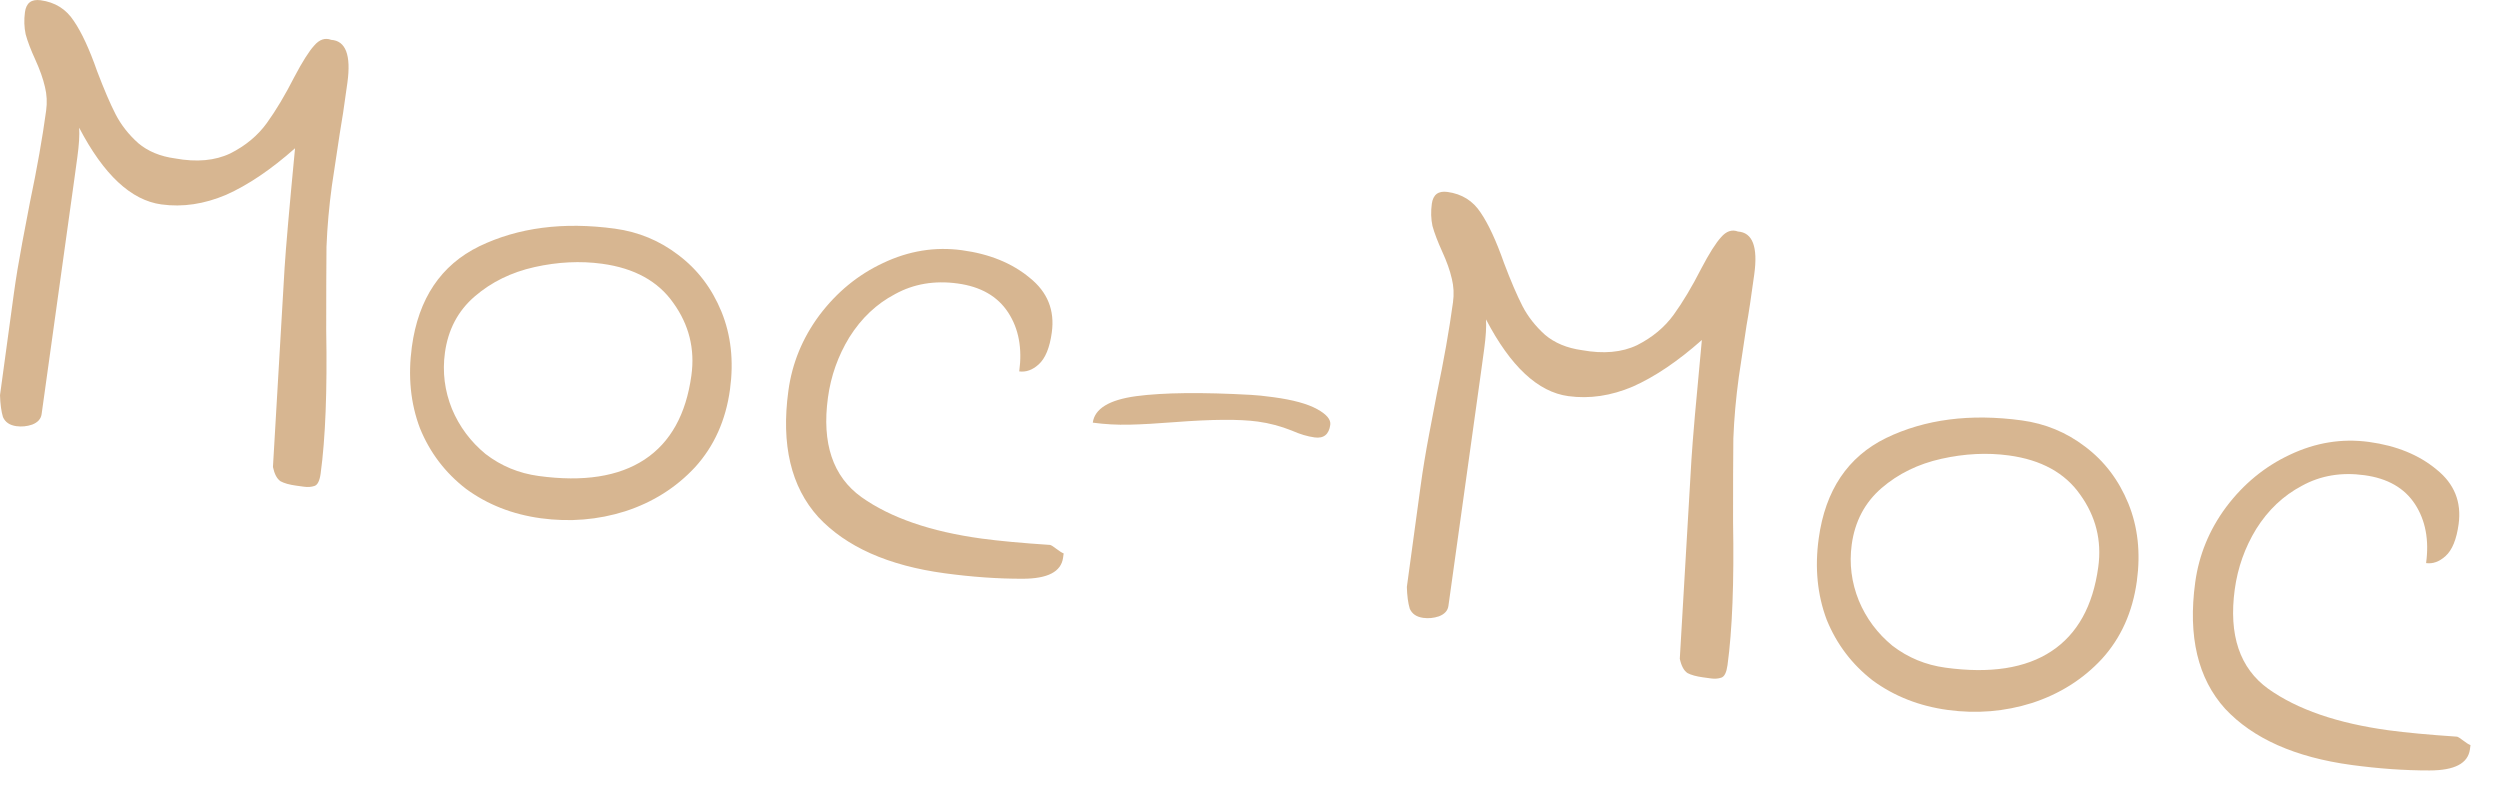
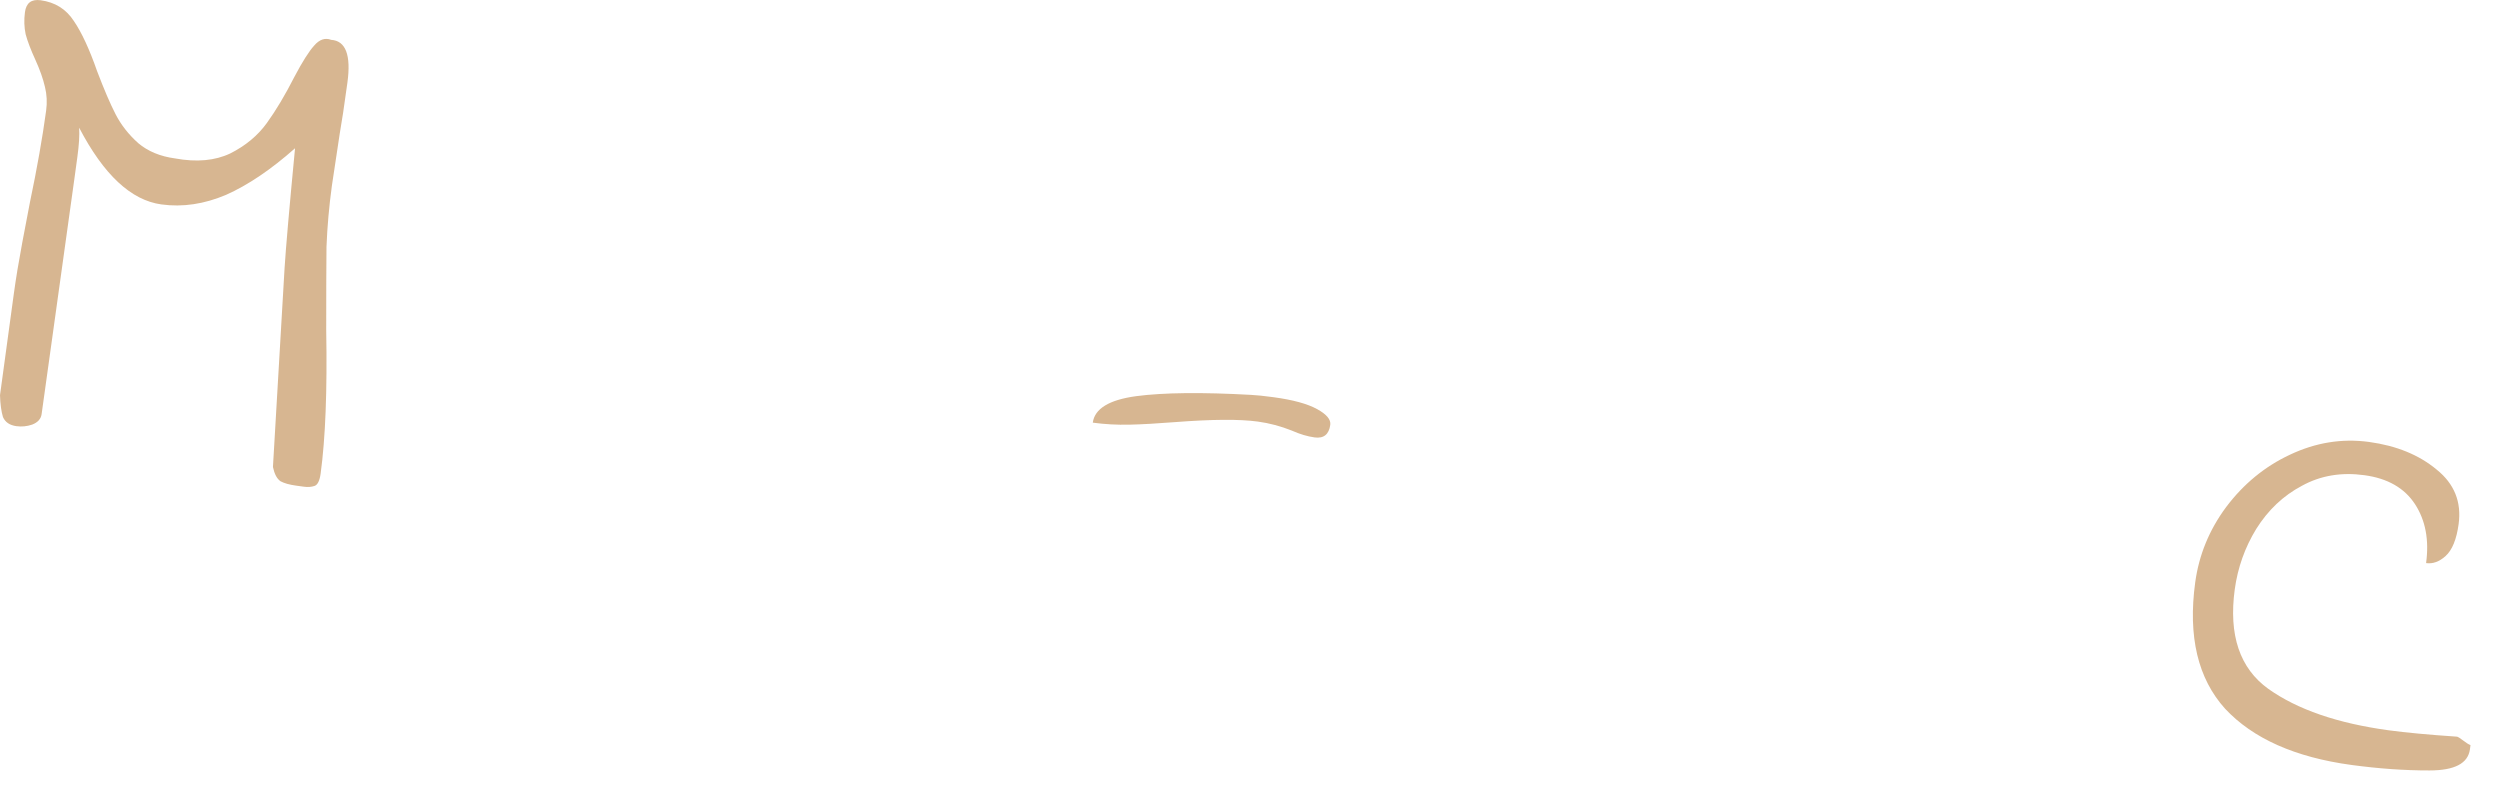
<svg xmlns="http://www.w3.org/2000/svg" fill="none" height="100%" overflow="visible" preserveAspectRatio="none" style="display: block;" viewBox="0 0 62 20" width="100%">
  <g id="Moc-Moc" opacity="0.5">
    <path d="M8.231 4.605C8.161 5.119 8.116 5.624 8.097 6.121C8.092 6.607 8.09 7.295 8.09 8.183C8.117 9.684 8.071 10.871 7.952 11.743C7.928 11.922 7.877 12.025 7.801 12.051C7.724 12.077 7.638 12.084 7.542 12.071C7.447 12.058 7.381 12.049 7.345 12.044C7.178 12.021 7.049 11.985 6.958 11.936C6.869 11.876 6.806 11.757 6.769 11.582L7.057 6.655C7.088 6.16 7.174 5.167 7.317 3.677C6.721 4.205 6.151 4.59 5.607 4.832C5.064 5.062 4.53 5.142 4.004 5.07C3.251 4.968 2.571 4.333 1.963 3.167C1.975 3.351 1.96 3.593 1.919 3.891C1.878 4.19 1.855 4.363 1.848 4.411L1.032 10.271C1.015 10.39 0.937 10.477 0.795 10.531C0.668 10.574 0.538 10.587 0.407 10.569C0.239 10.546 0.128 10.47 0.073 10.341C0.031 10.201 0.007 10.021 0 9.801L0.342 7.292C0.394 6.909 0.465 6.481 0.554 6.006C0.643 5.531 0.706 5.199 0.744 5.009C0.918 4.181 1.051 3.426 1.144 2.745C1.172 2.542 1.162 2.346 1.115 2.157C1.069 1.956 0.99 1.732 0.878 1.485C0.765 1.239 0.684 1.027 0.636 0.85C0.599 0.674 0.593 0.491 0.619 0.3C0.65 0.073 0.779 -0.025 1.006 0.006C1.365 0.054 1.64 0.226 1.831 0.52C2.024 0.802 2.217 1.217 2.409 1.767C2.58 2.216 2.732 2.572 2.867 2.834C3.001 3.095 3.188 3.334 3.427 3.549C3.667 3.752 3.972 3.879 4.342 3.929C4.877 4.027 5.333 3.985 5.711 3.805C6.09 3.614 6.392 3.363 6.617 3.052C6.841 2.742 7.07 2.36 7.302 1.904C7.5 1.529 7.663 1.272 7.791 1.131C7.922 0.978 8.062 0.931 8.213 0.988C8.574 1.012 8.709 1.366 8.616 2.047C8.538 2.62 8.474 3.044 8.425 3.317L8.231 4.605Z" fill="#AF6D24" />
-     <path d="M13.414 12.853C12.709 12.757 12.091 12.514 11.559 12.125C11.042 11.726 10.66 11.224 10.414 10.618C10.181 10.002 10.115 9.329 10.214 8.6C10.377 7.405 10.934 6.574 11.886 6.108C12.851 5.643 13.972 5.497 15.251 5.671C15.836 5.751 16.361 5.969 16.823 6.324C17.298 6.681 17.654 7.149 17.892 7.729C18.129 8.31 18.2 8.952 18.104 9.657C18 10.422 17.711 11.065 17.239 11.585C16.768 12.092 16.189 12.458 15.501 12.681C14.827 12.893 14.131 12.95 13.414 12.853ZM13.356 11.804C14.468 11.956 15.344 11.819 15.986 11.396C16.628 10.972 17.015 10.276 17.147 9.308C17.237 8.651 17.087 8.052 16.698 7.512C16.321 6.974 15.732 6.65 14.931 6.541C14.394 6.468 13.836 6.495 13.259 6.623C12.681 6.752 12.186 6.995 11.772 7.352C11.358 7.709 11.112 8.175 11.034 8.749C10.969 9.227 11.027 9.691 11.209 10.142C11.393 10.581 11.671 10.954 12.043 11.26C12.428 11.556 12.866 11.737 13.356 11.804Z" fill="#AF6D24" />
-     <path d="M23.427 14.217C22.028 14.027 20.984 13.562 20.293 12.822C19.616 12.073 19.369 11.029 19.552 9.69C19.644 9.009 19.9 8.387 20.317 7.823C20.749 7.248 21.276 6.815 21.9 6.523C22.538 6.22 23.192 6.114 23.861 6.206C24.542 6.298 25.101 6.527 25.539 6.891C25.978 7.243 26.16 7.694 26.085 8.243C26.033 8.626 25.923 8.891 25.757 9.039C25.605 9.176 25.445 9.233 25.277 9.211C25.355 8.637 25.264 8.15 25.002 7.749C24.74 7.348 24.322 7.108 23.748 7.03C23.175 6.952 22.658 7.04 22.197 7.294C21.738 7.535 21.361 7.892 21.065 8.363C20.784 8.823 20.606 9.323 20.533 9.86C20.378 10.996 20.655 11.819 21.365 12.329C22.086 12.841 23.08 13.184 24.347 13.357C24.777 13.415 25.342 13.468 26.042 13.514C26.066 13.518 26.116 13.549 26.194 13.608C26.271 13.667 26.332 13.706 26.379 13.725L26.364 13.832C26.317 14.179 25.983 14.352 25.362 14.353C24.741 14.354 24.096 14.308 23.427 14.217Z" fill="#AF6D24" />
    <path d="M27.101 10.482C27.148 10.135 27.506 9.916 28.176 9.825C28.858 9.735 29.809 9.725 31.029 9.793C31.162 9.799 31.348 9.819 31.587 9.851C32.065 9.916 32.423 10.014 32.661 10.144C32.899 10.274 33.009 10.404 32.991 10.536C32.958 10.775 32.828 10.879 32.601 10.848C32.422 10.823 32.235 10.767 32.04 10.68C31.763 10.569 31.481 10.494 31.194 10.455C30.74 10.393 30.058 10.398 29.147 10.468C28.692 10.504 28.312 10.525 28.007 10.532C27.701 10.539 27.399 10.522 27.101 10.482Z" fill="#AF6D24" />
-     <path d="M43.121 9.36C43.051 9.874 43.006 10.379 42.987 10.875C42.982 11.361 42.979 12.049 42.98 12.938C43.007 14.438 42.961 15.625 42.842 16.497C42.817 16.677 42.767 16.779 42.69 16.805C42.614 16.832 42.528 16.838 42.432 16.825C42.336 16.812 42.271 16.803 42.235 16.798C42.068 16.775 41.938 16.74 41.848 16.691C41.759 16.63 41.696 16.512 41.659 16.336L41.947 11.409C41.977 10.914 42.064 9.922 42.206 8.432C41.611 8.959 41.041 9.344 40.497 9.586C39.954 9.817 39.42 9.896 38.894 9.824C38.141 9.722 37.461 9.087 36.853 7.921C36.864 8.105 36.85 8.347 36.809 8.646C36.768 8.944 36.745 9.118 36.738 9.166L35.921 15.025C35.905 15.145 35.826 15.231 35.685 15.285C35.557 15.328 35.428 15.341 35.296 15.323C35.129 15.3 35.018 15.224 34.962 15.095C34.92 14.956 34.896 14.776 34.89 14.556L35.232 12.046C35.284 11.664 35.354 11.235 35.444 10.76C35.532 10.286 35.596 9.953 35.634 9.764C35.808 8.935 35.941 8.18 36.034 7.499C36.062 7.296 36.052 7.1 36.005 6.911C35.959 6.71 35.88 6.486 35.767 6.24C35.655 5.993 35.574 5.781 35.525 5.604C35.488 5.429 35.483 5.245 35.509 5.054C35.54 4.827 35.669 4.729 35.896 4.76C36.255 4.809 36.529 4.98 36.721 5.274C36.913 5.556 37.106 5.972 37.299 6.521C37.469 6.971 37.622 7.326 37.756 7.588C37.891 7.85 38.078 8.088 38.316 8.303C38.556 8.506 38.862 8.633 39.232 8.684C39.767 8.781 40.223 8.74 40.6 8.56C40.979 8.368 41.281 8.117 41.506 7.807C41.731 7.497 41.96 7.114 42.192 6.659C42.389 6.284 42.552 6.026 42.681 5.885C42.811 5.733 42.952 5.685 43.102 5.742C43.464 5.767 43.599 6.12 43.506 6.801C43.428 7.375 43.364 7.798 43.314 8.071L43.121 9.36Z" fill="#AF6D24" />
-     <path d="M48.304 17.607C47.599 17.511 46.981 17.268 46.449 16.88C45.931 16.48 45.55 15.978 45.303 15.372C45.071 14.756 45.004 14.084 45.104 13.355C45.267 12.16 45.824 11.329 46.776 10.862C47.74 10.397 48.862 10.252 50.141 10.426C50.726 10.506 51.25 10.723 51.713 11.078C52.188 11.435 52.544 11.904 52.782 12.484C53.019 13.064 53.09 13.707 52.994 14.412C52.889 15.177 52.601 15.819 52.129 16.339C51.658 16.847 51.078 17.212 50.391 17.435C49.717 17.647 49.021 17.705 48.304 17.607ZM48.246 16.558C49.357 16.71 50.234 16.574 50.876 16.15C51.518 15.726 51.905 15.03 52.037 14.062C52.127 13.405 51.977 12.806 51.588 12.266C51.211 11.728 50.622 11.404 49.821 11.295C49.283 11.222 48.726 11.249 48.148 11.378C47.571 11.506 47.075 11.749 46.661 12.106C46.248 12.464 46.002 12.929 45.923 13.503C45.858 13.981 45.917 14.445 46.099 14.896C46.282 15.335 46.56 15.708 46.932 16.014C47.318 16.31 47.756 16.491 48.246 16.558Z" fill="#AF6D24" />
    <path d="M58.316 18.971C56.918 18.781 55.874 18.316 55.183 17.577C54.506 16.827 54.259 15.783 54.441 14.444C54.534 13.763 54.789 13.141 55.207 12.577C55.638 12.003 56.166 11.569 56.79 11.277C57.428 10.975 58.081 10.869 58.751 10.96C59.432 11.053 59.991 11.281 60.428 11.645C60.867 11.997 61.049 12.448 60.974 12.998C60.922 13.38 60.813 13.645 60.647 13.793C60.494 13.93 60.334 13.988 60.167 13.965C60.245 13.391 60.153 12.904 59.892 12.503C59.63 12.102 59.212 11.863 58.638 11.785C58.065 11.706 57.547 11.794 57.087 12.048C56.628 12.29 56.251 12.646 55.955 13.117C55.673 13.578 55.496 14.077 55.422 14.615C55.268 15.75 55.545 16.573 56.255 17.084C56.976 17.596 57.97 17.938 59.237 18.111C59.667 18.169 60.232 18.222 60.932 18.269C60.956 18.272 61.006 18.303 61.083 18.362C61.16 18.422 61.222 18.46 61.268 18.479L61.254 18.586C61.206 18.933 60.872 19.107 60.252 19.107C59.631 19.108 58.986 19.062 58.316 18.971Z" fill="#AF6D24" />
  </g>
</svg>